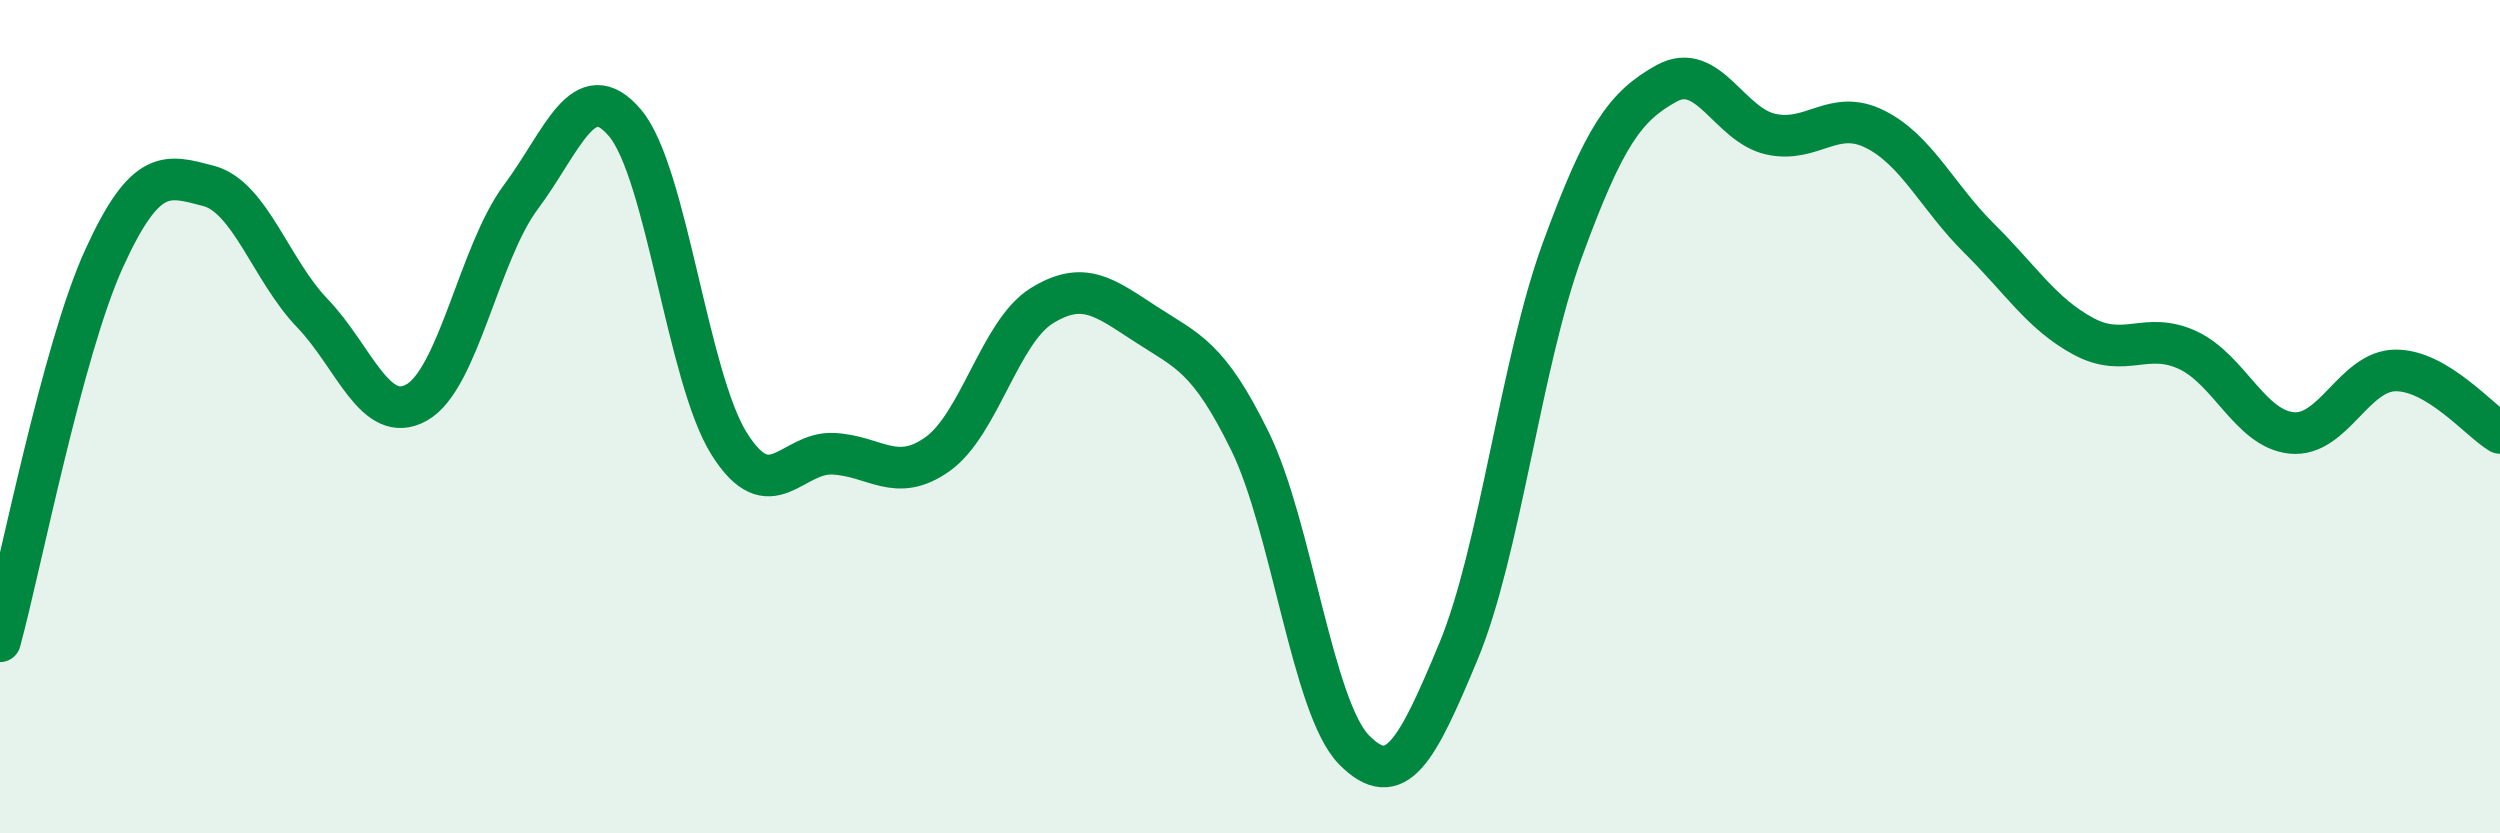
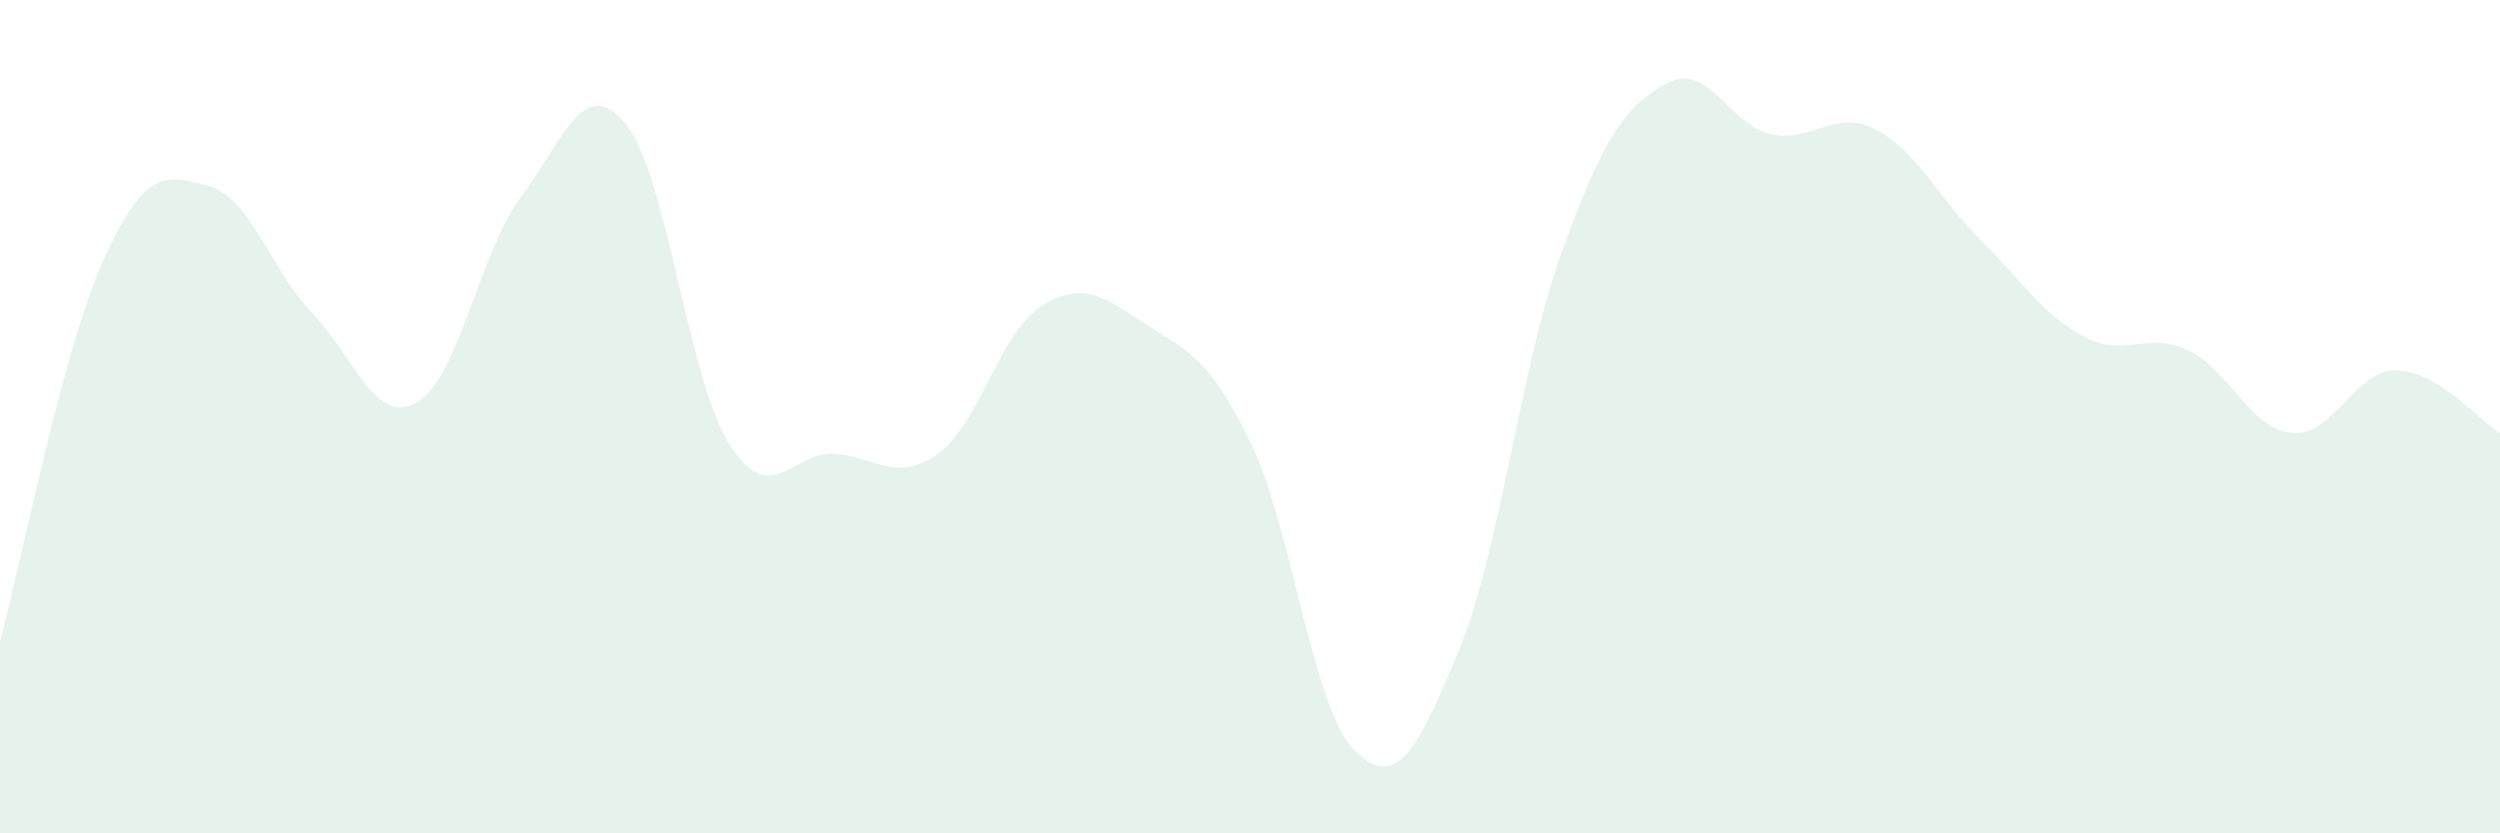
<svg xmlns="http://www.w3.org/2000/svg" width="60" height="20" viewBox="0 0 60 20">
  <path d="M 0,15.39 C 0.5,13.55 1.5,8.39 2.5,6.2 C 3.5,4.01 4,4.2 5,4.46 C 6,4.72 6.5,6.48 7.5,7.52 C 8.5,8.56 9,10.22 10,9.66 C 11,9.1 11.5,6.07 12.5,4.73 C 13.5,3.39 14,1.77 15,2.95 C 16,4.13 16.5,9.06 17.5,10.65 C 18.5,12.24 19,10.84 20,10.89 C 21,10.94 21.5,11.61 22.5,10.9 C 23.5,10.19 24,7.96 25,7.34 C 26,6.72 26.5,7.13 27.5,7.78 C 28.5,8.43 29,8.55 30,10.59 C 31,12.63 31.5,16.99 32.5,18 C 33.5,19.01 34,18.04 35,15.64 C 36,13.24 36.5,8.72 37.5,5.99 C 38.5,3.26 39,2.55 40,2 C 41,1.45 41.5,3 42.5,3.22 C 43.5,3.44 44,2.6 45,3.1 C 46,3.6 46.5,4.73 47.5,5.72 C 48.5,6.71 49,7.53 50,8.07 C 51,8.61 51.5,7.94 52.5,8.4 C 53.5,8.86 54,10.29 55,10.39 C 56,10.49 56.5,8.89 57.5,8.89 C 58.5,8.89 59.5,10.09 60,10.39L60 20L0 20Z" fill="#008740" opacity="0.1" stroke-linecap="round" stroke-linejoin="round" />
-   <path d="M 0,15.39 C 0.5,13.55 1.5,8.39 2.5,6.2 C 3.5,4.01 4,4.2 5,4.46 C 6,4.72 6.5,6.48 7.5,7.52 C 8.5,8.56 9,10.22 10,9.66 C 11,9.1 11.5,6.07 12.5,4.73 C 13.5,3.39 14,1.77 15,2.95 C 16,4.13 16.5,9.06 17.5,10.65 C 18.5,12.24 19,10.84 20,10.89 C 21,10.94 21.5,11.61 22.5,10.9 C 23.5,10.19 24,7.96 25,7.34 C 26,6.72 26.5,7.13 27.5,7.78 C 28.5,8.43 29,8.55 30,10.59 C 31,12.63 31.5,16.99 32.5,18 C 33.5,19.01 34,18.04 35,15.64 C 36,13.24 36.5,8.72 37.5,5.99 C 38.5,3.26 39,2.55 40,2 C 41,1.45 41.5,3 42.5,3.22 C 43.5,3.44 44,2.6 45,3.1 C 46,3.6 46.5,4.73 47.5,5.72 C 48.5,6.71 49,7.53 50,8.07 C 51,8.61 51.5,7.94 52.5,8.4 C 53.5,8.86 54,10.29 55,10.39 C 56,10.49 56.5,8.89 57.5,8.89 C 58.5,8.89 59.5,10.09 60,10.39" stroke="#008740" stroke-width="1" fill="none" stroke-linecap="round" stroke-linejoin="round" />
</svg>